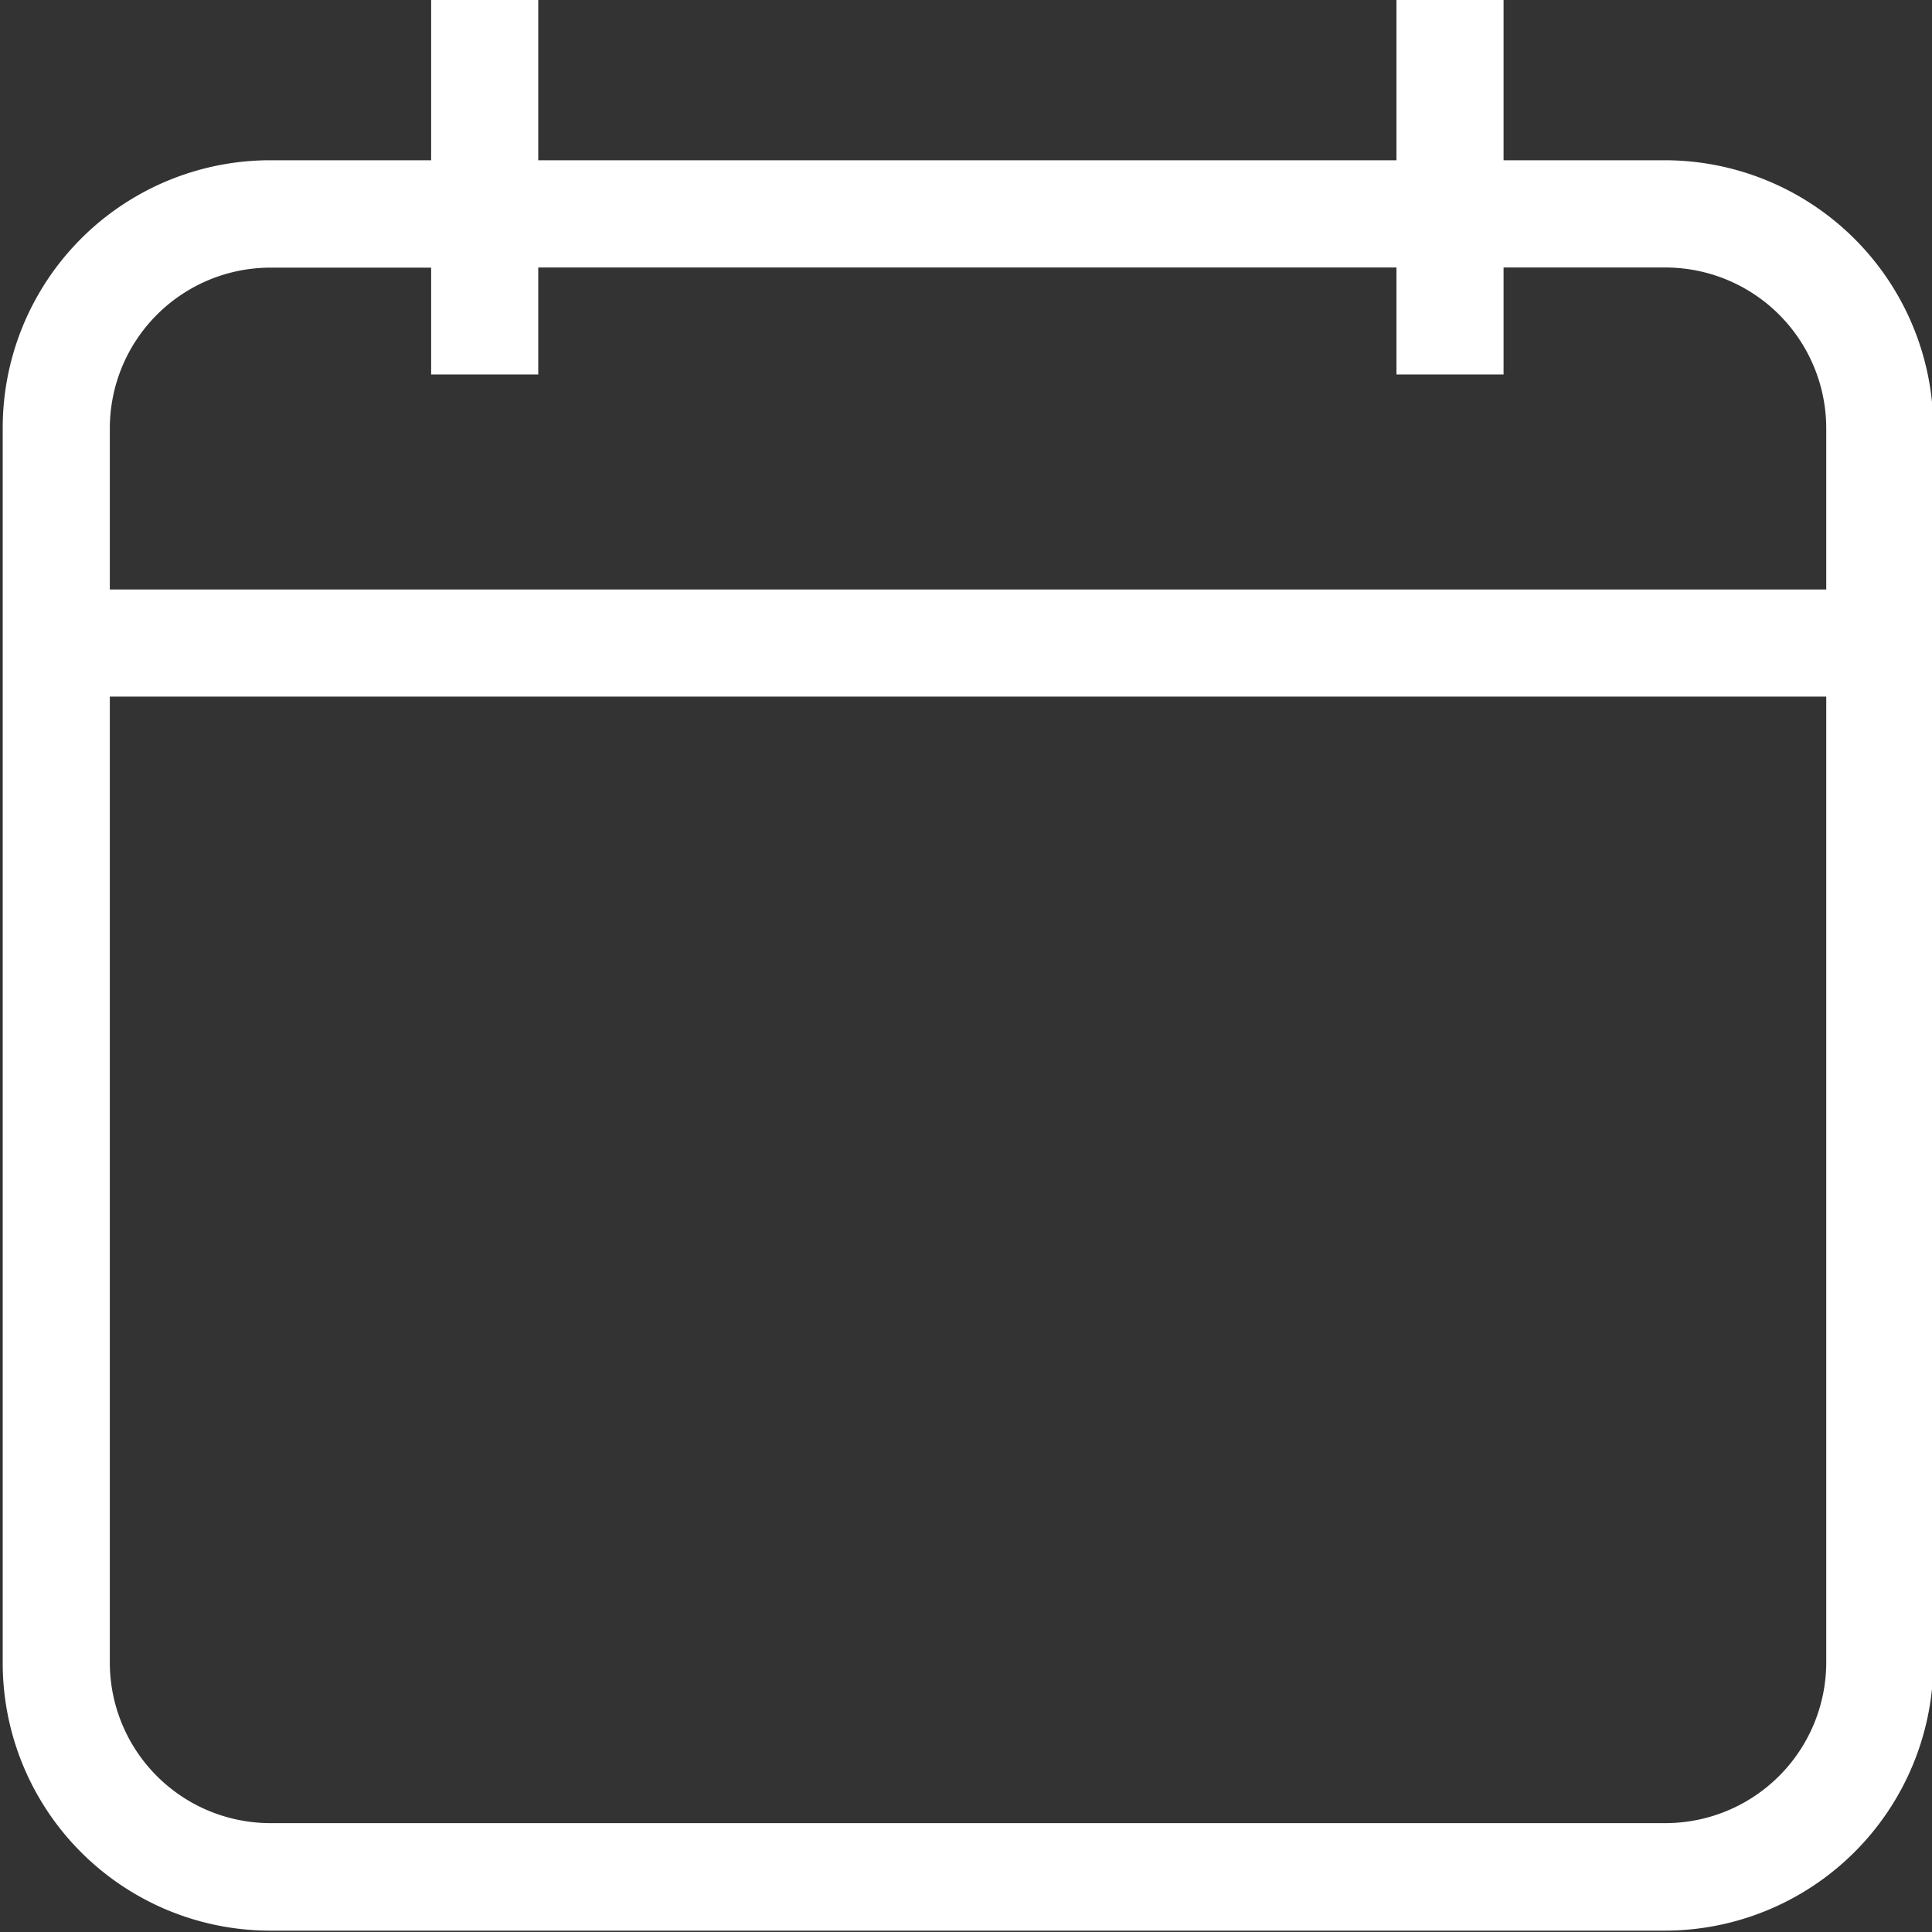
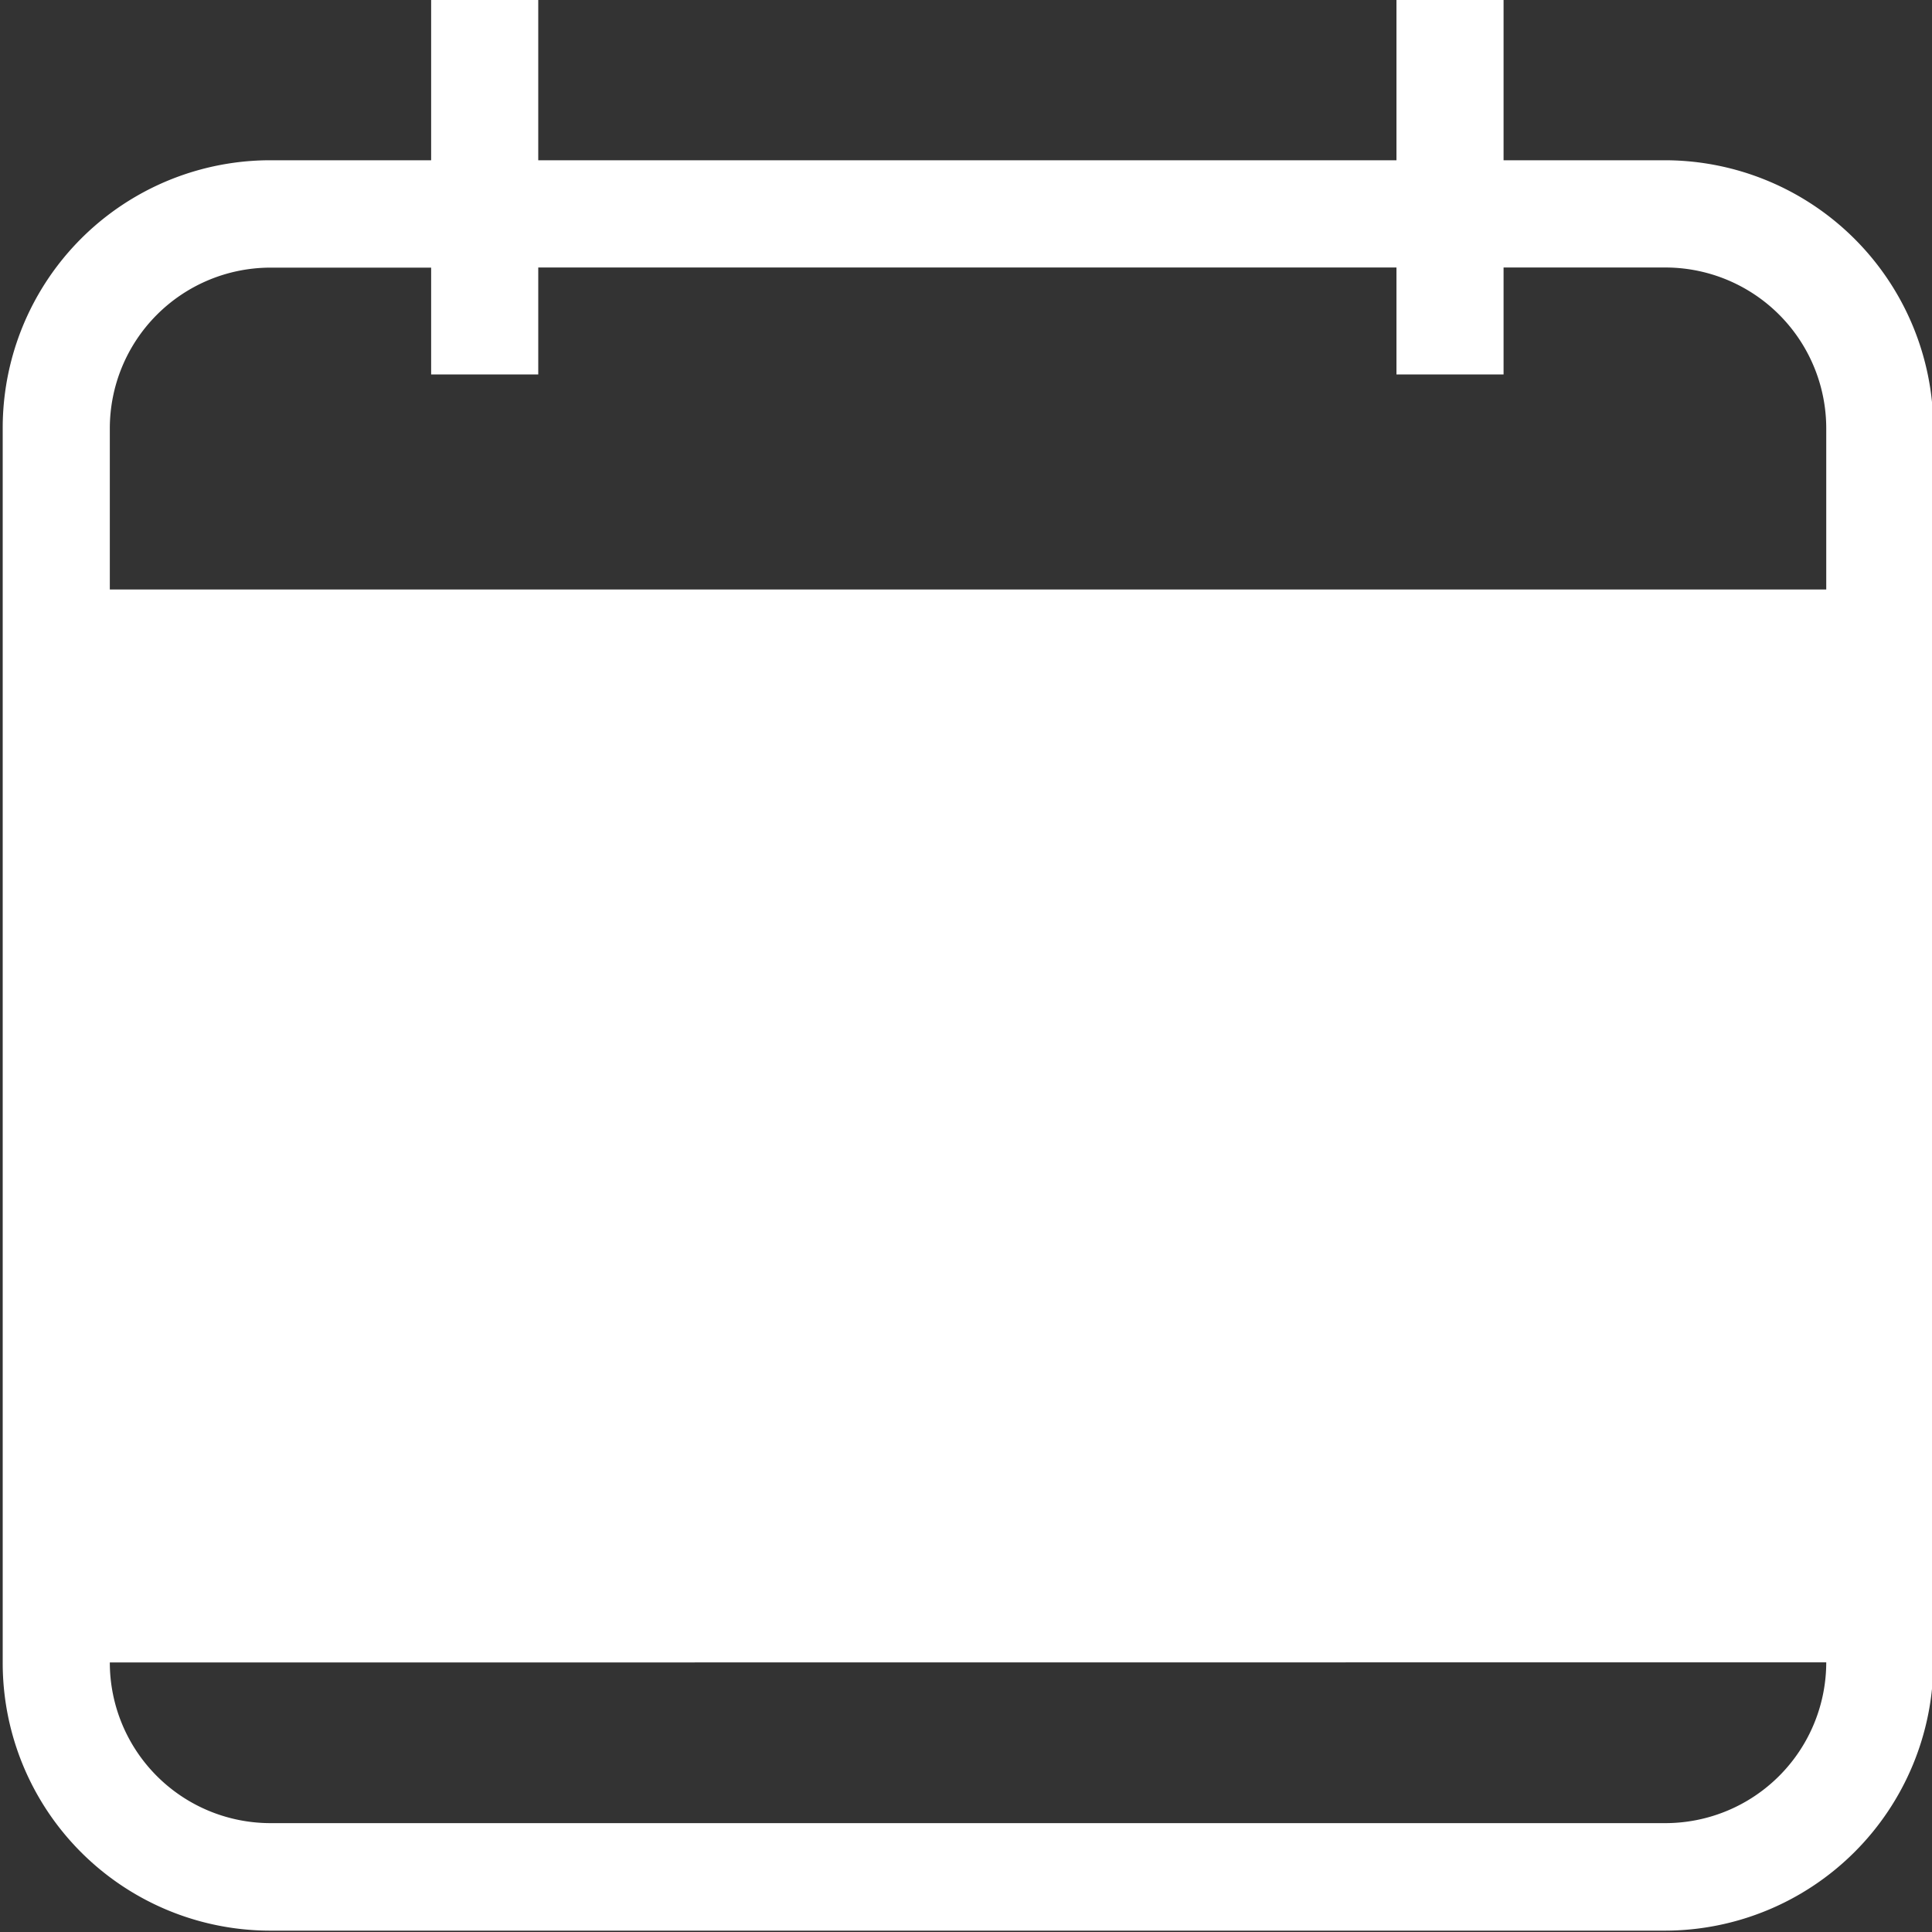
<svg xmlns="http://www.w3.org/2000/svg" width="14.25" height="14.25" viewBox="0 0 14.25 14.25">
  <rect x="0" y="0" width="14.25" height="14.25" fill="#333333" stroke="none" />
  <defs>
    <style>
      .cls-calendar {
        fill: #fff;
        fill-rule: evenodd;
      }
    </style>
  </defs>
-   <path class="cls-calendar" d="M1150.28,49.12h-1.19V47.933h-0.79V49.12h-6.33V47.933h-0.79V49.12h-1.19a1.974,1.974,0,0,0-1.97,1.979v9.1a1.974,1.974,0,0,0,1.97,1.979h10.29a1.982,1.982,0,0,0,1.98-1.979V51.1A1.982,1.982,0,0,0,1150.28,49.12Zm1.19,11.079a1.187,1.187,0,0,1-1.19,1.186h-10.29a1.185,1.185,0,0,1-1.18-1.186V53.076h12.66V60.2Zm0-7.913h-12.66V51.1a1.186,1.186,0,0,1,1.18-1.188h1.19V50.7h0.79V49.911h6.33V50.7h0.79V49.911h1.19a1.187,1.187,0,0,1,1.19,1.187v1.187Z" transform="translate(-1138 -47.938)" />
+   <path class="cls-calendar" d="M1150.28,49.12h-1.19V47.933h-0.79V49.12h-6.33V47.933h-0.79V49.12h-1.19a1.974,1.974,0,0,0-1.97,1.979v9.1a1.974,1.974,0,0,0,1.97,1.979h10.29a1.982,1.982,0,0,0,1.98-1.979V51.1A1.982,1.982,0,0,0,1150.28,49.12Zm1.19,11.079a1.187,1.187,0,0,1-1.19,1.186h-10.29a1.185,1.185,0,0,1-1.18-1.186V53.076V60.2Zm0-7.913h-12.66V51.1a1.186,1.186,0,0,1,1.18-1.188h1.19V50.7h0.79V49.911h6.33V50.7h0.79V49.911h1.19a1.187,1.187,0,0,1,1.19,1.187v1.187Z" transform="translate(-1138 -47.938)" />
</svg>